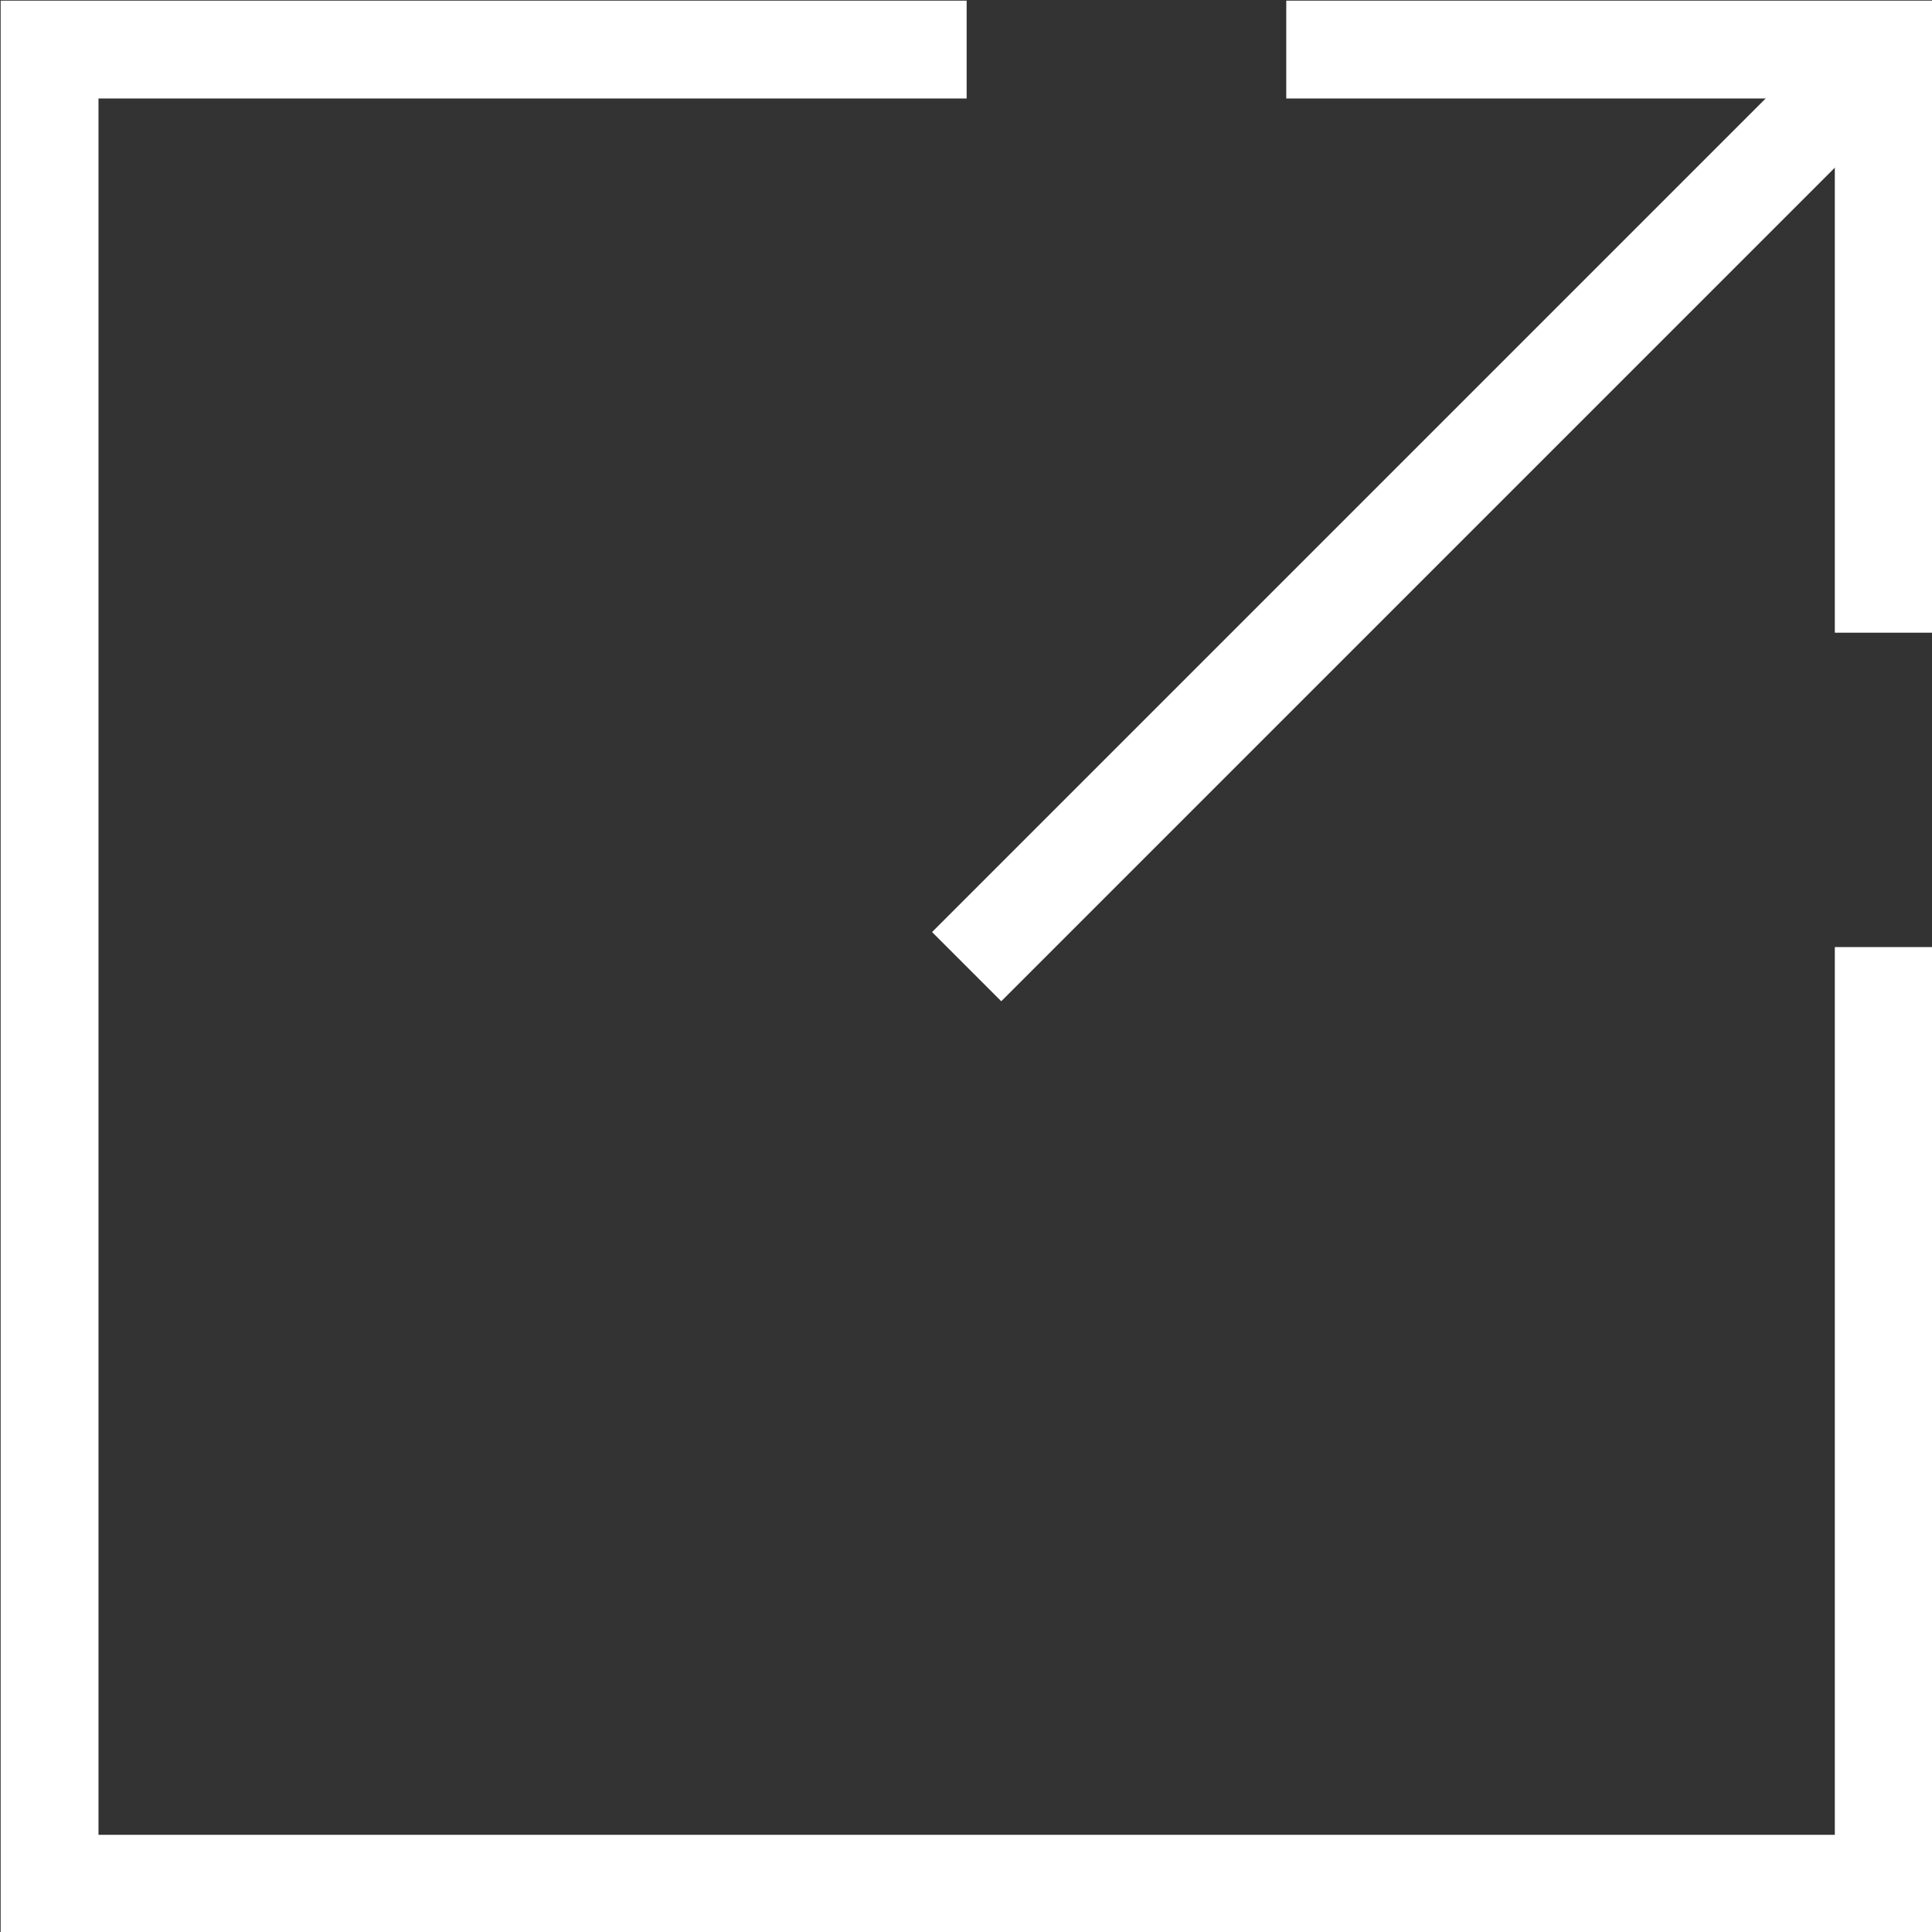
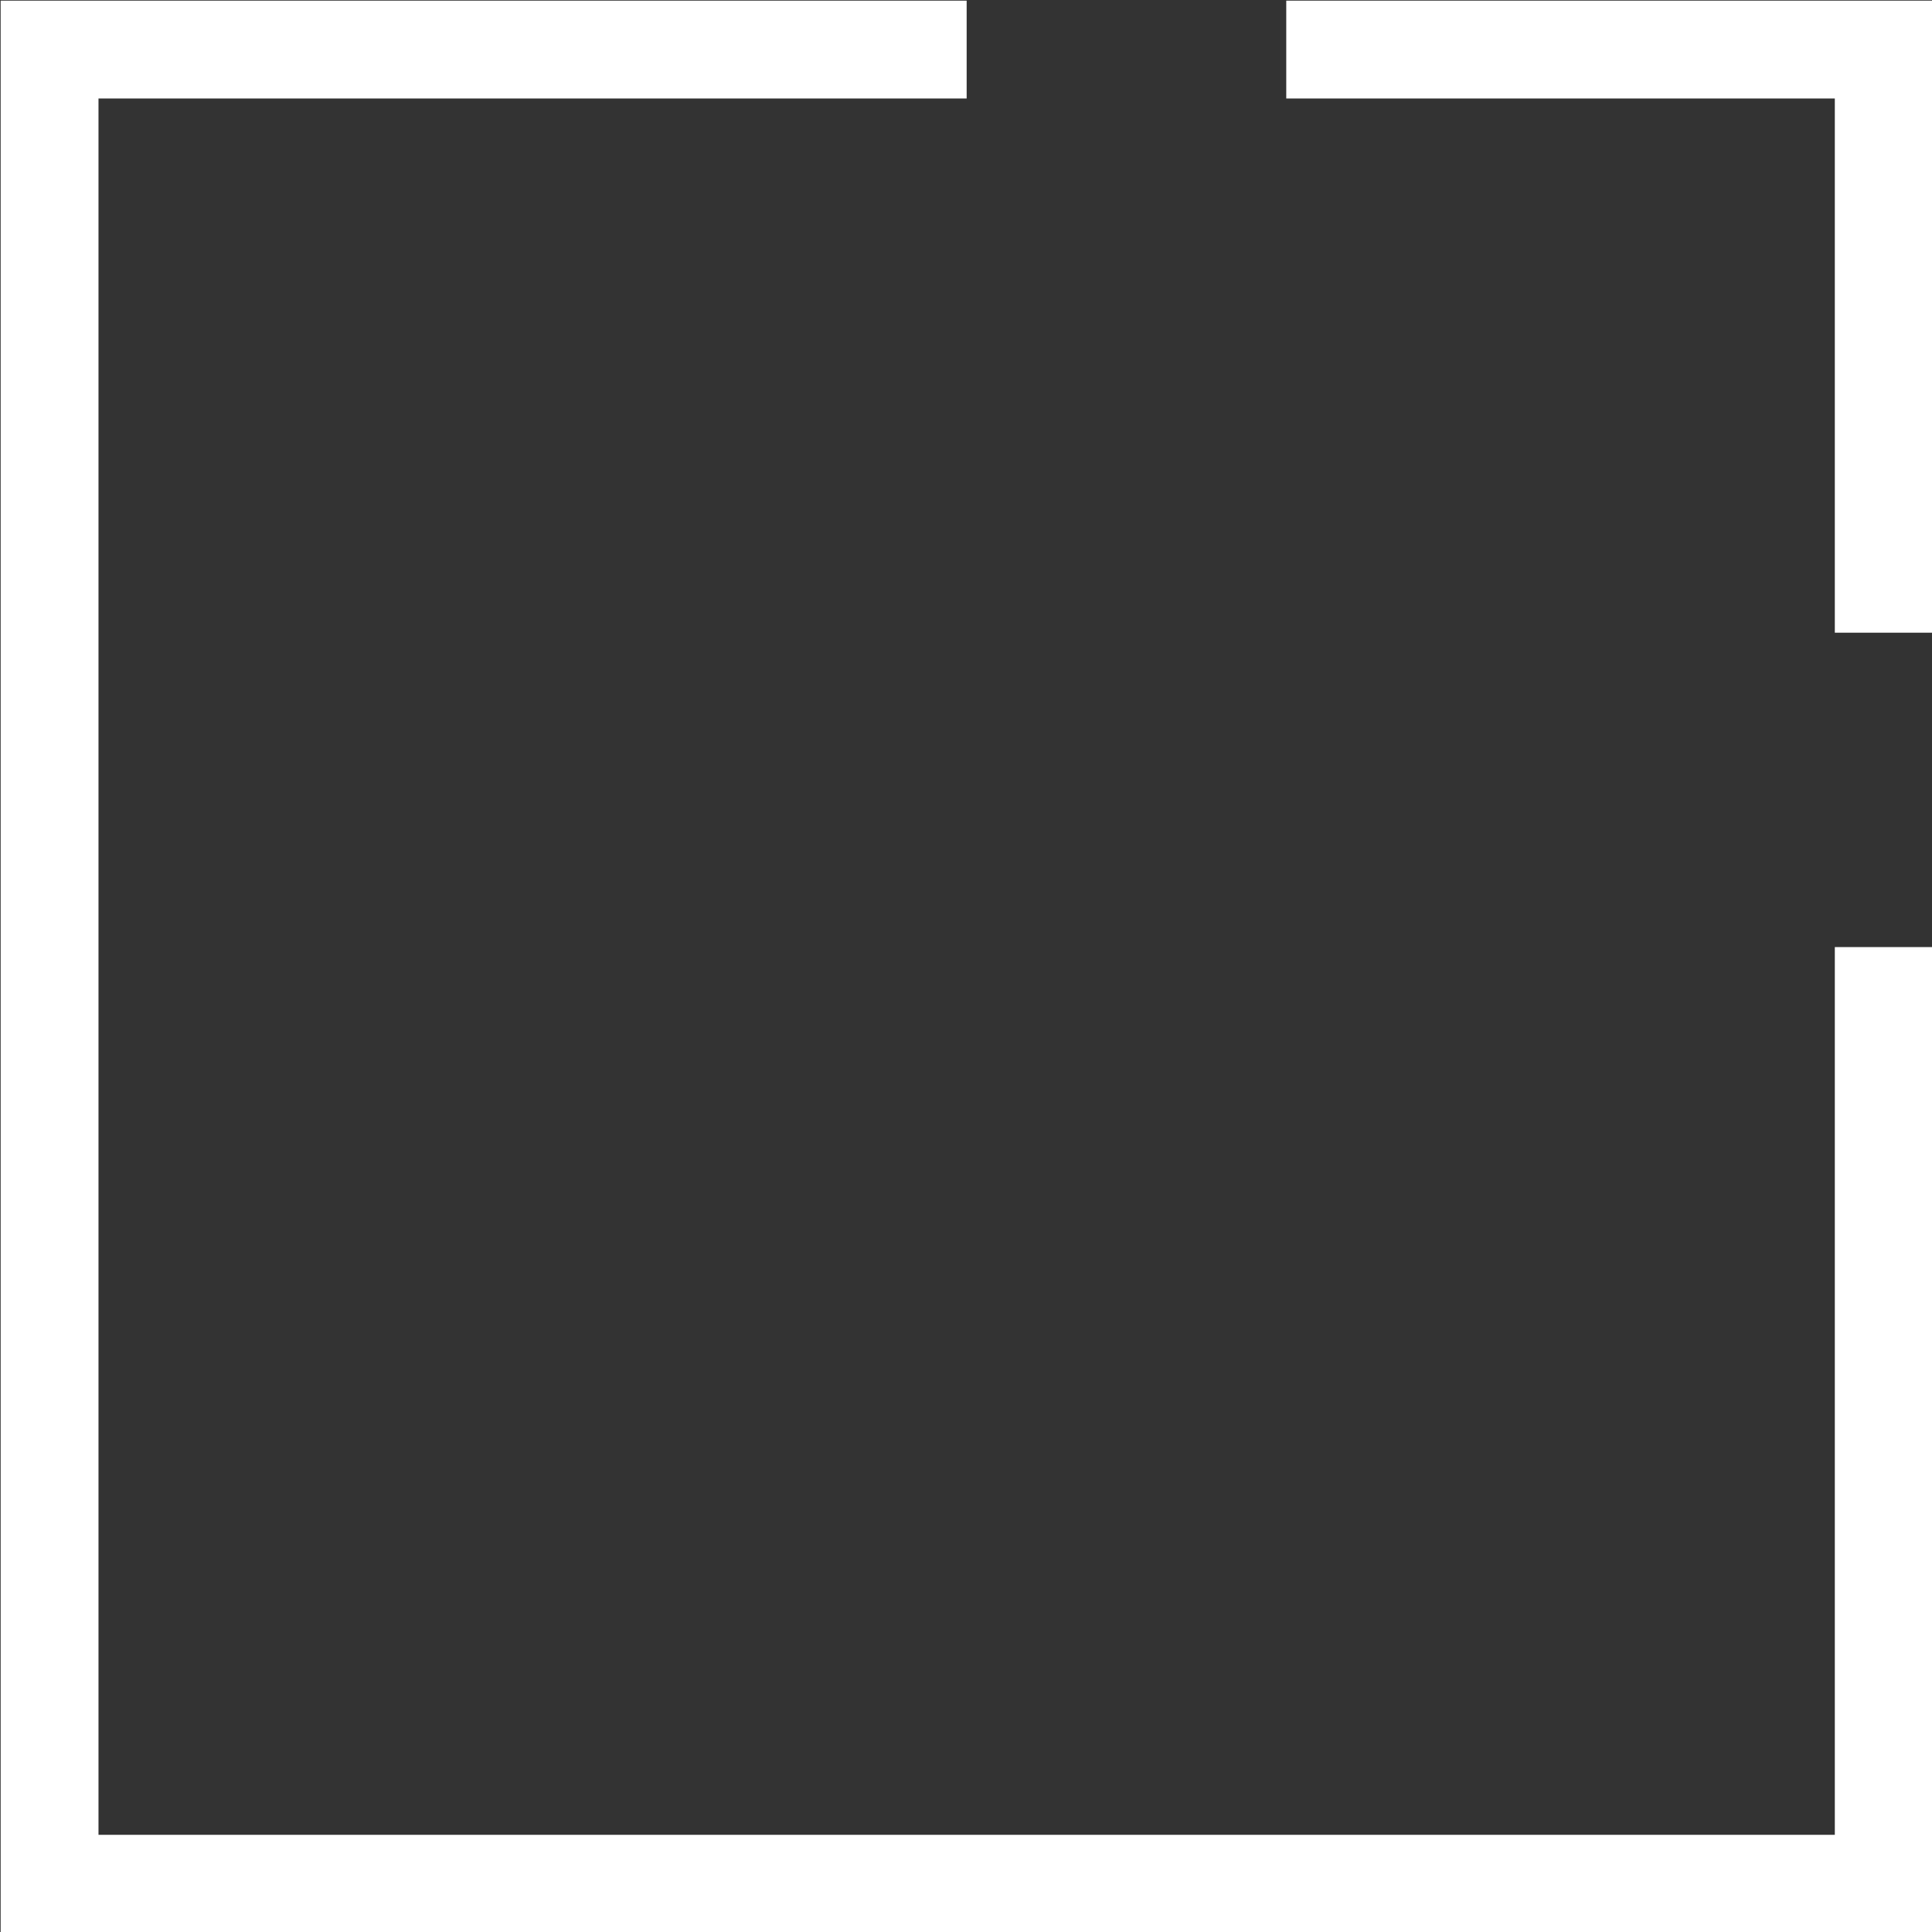
<svg xmlns="http://www.w3.org/2000/svg" viewBox="0 0 14.81 14.81">
  <rect x="0" y="0" width="14.81" height="14.81" fill="#333333" stroke="none" />
  <defs>
    <style>.cls-1{fill:none;stroke:#fff;stroke-miterlimit:10;stroke-width:0.75px;}</style>
  </defs>
  <g id="Layer_2" data-name="Layer 2">
    <g id="レイヤー_1" data-name="レイヤー 1">
      <polyline class="cls-1" points="14.44 7.26 14.44 14.44 0.38 14.44 0.38 0.38 7.41 0.38" />
      <polyline class="cls-1" points="9.86 0.38 14.44 0.38 14.44 4.85" />
-       <line class="cls-1" x1="14.44" y1="0.38" x2="7.41" y2="7.41" />
    </g>
  </g>
</svg>